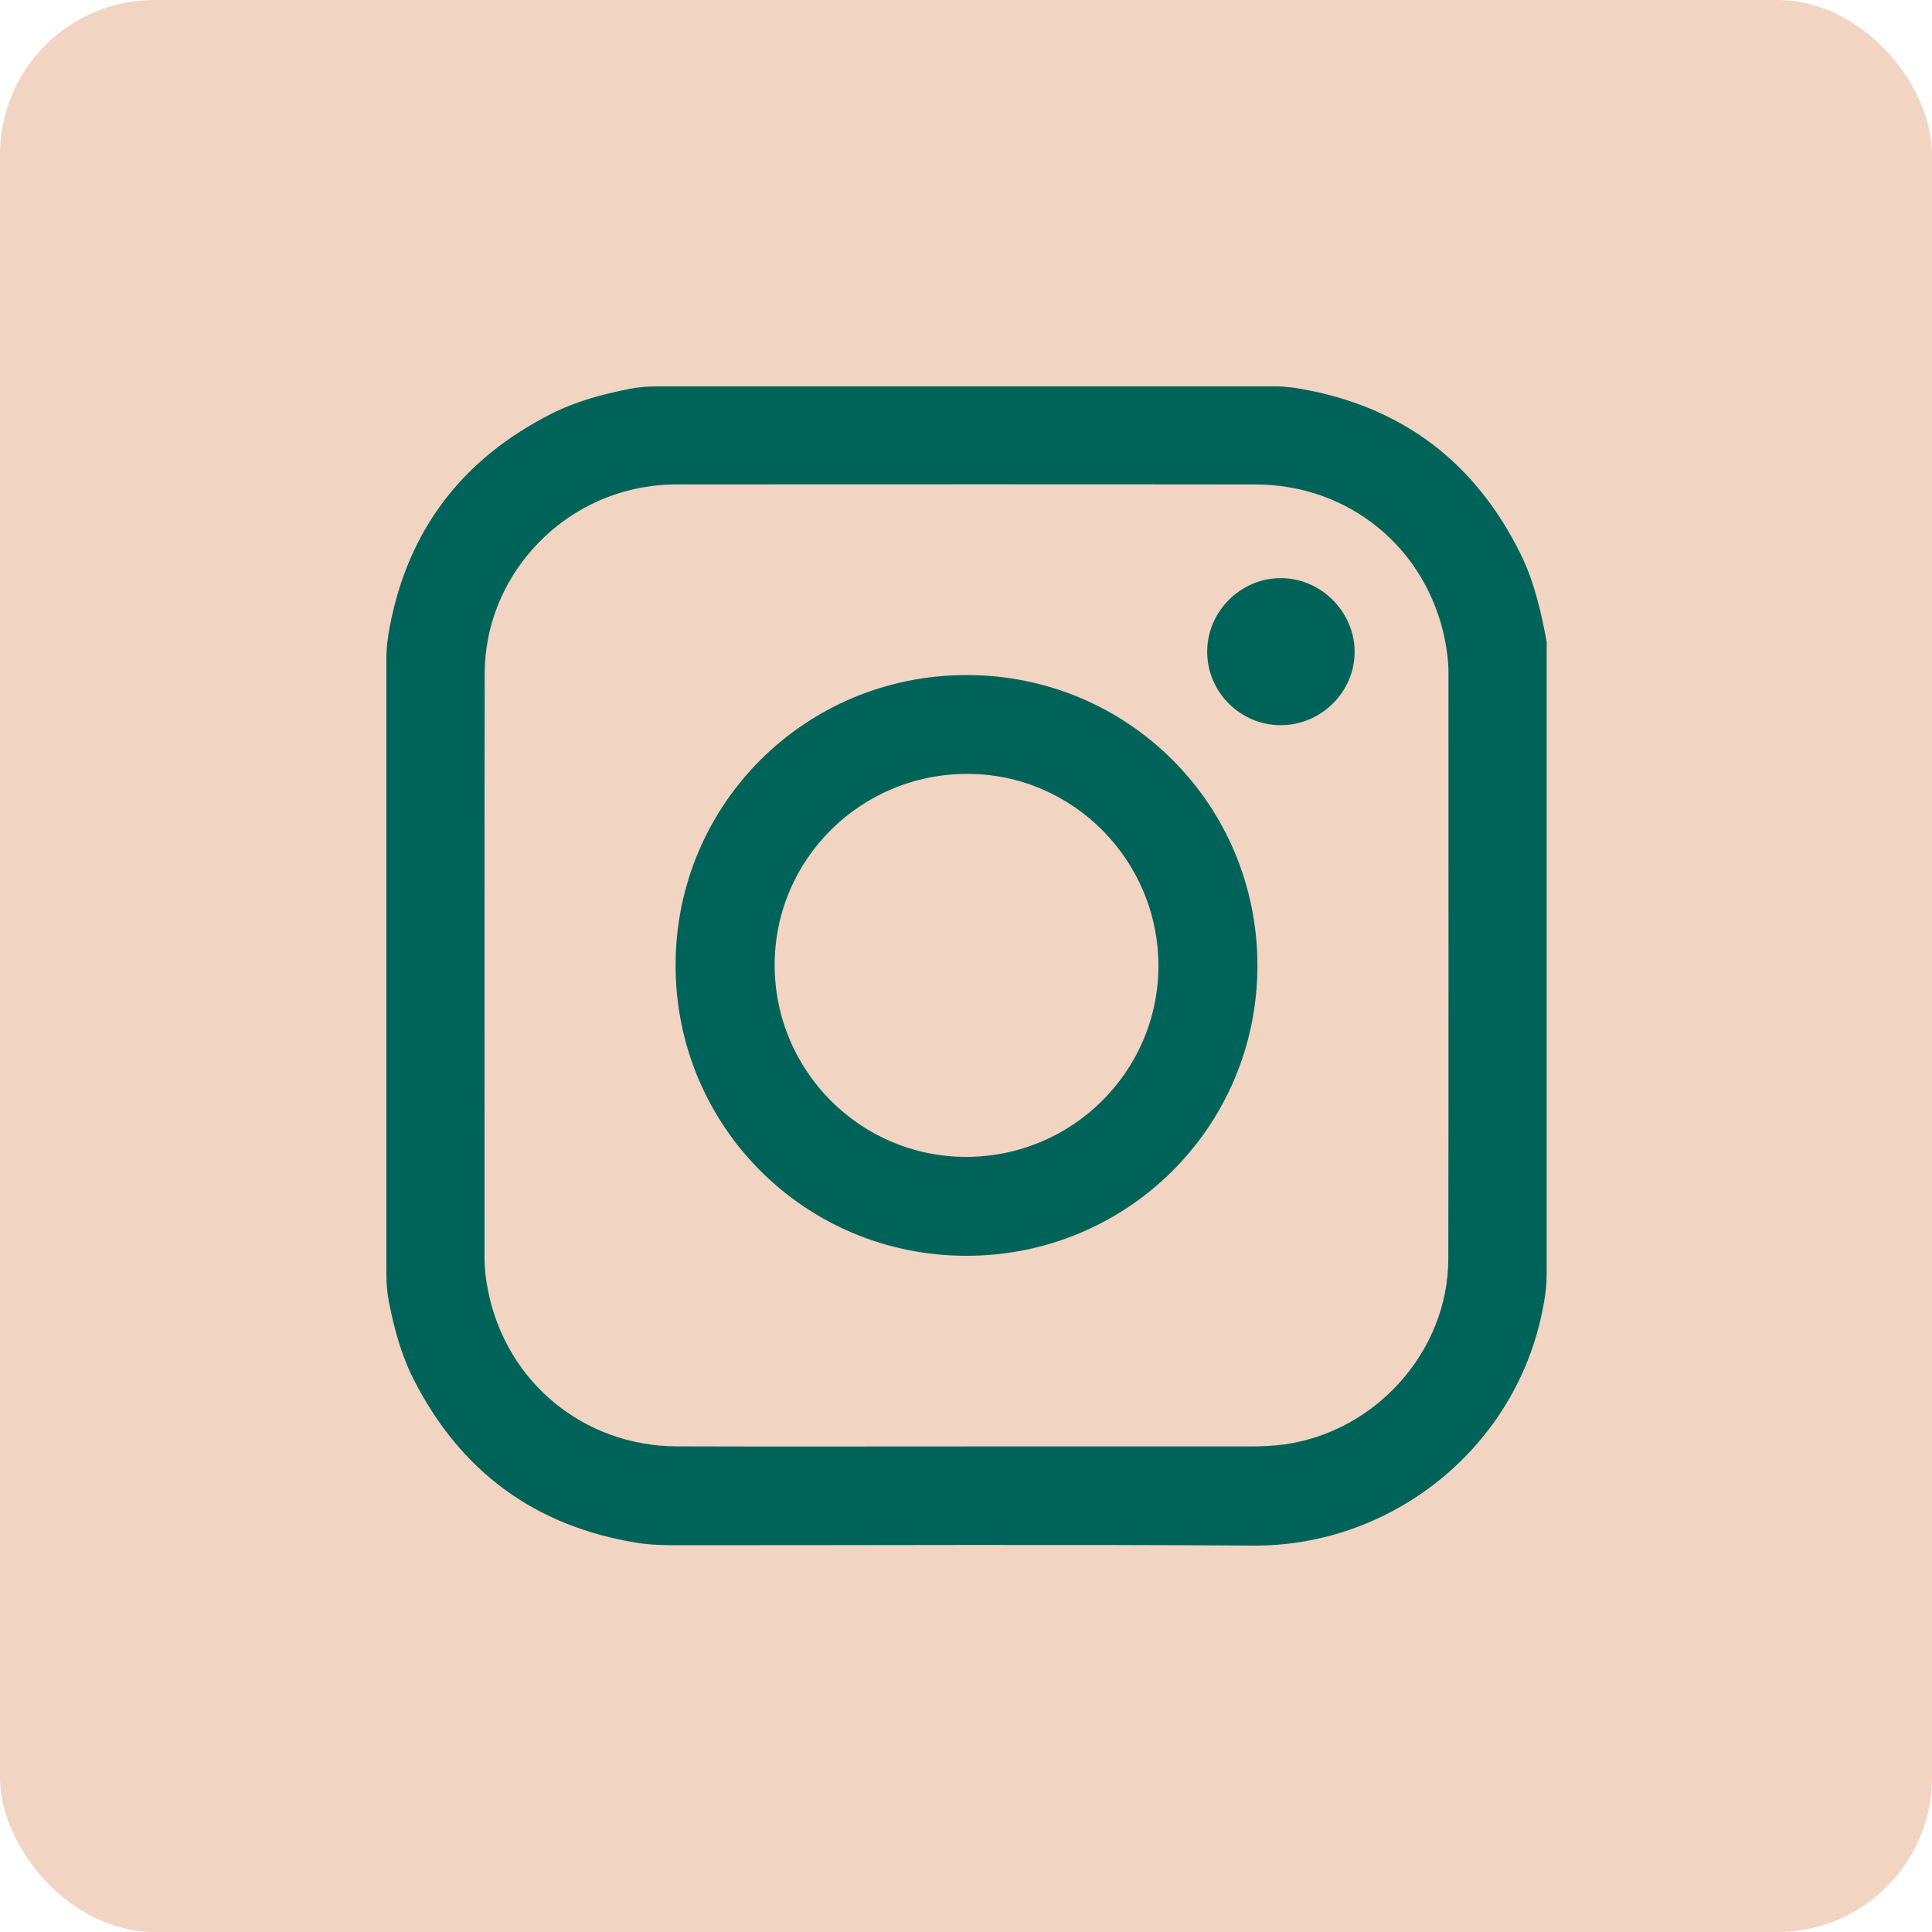
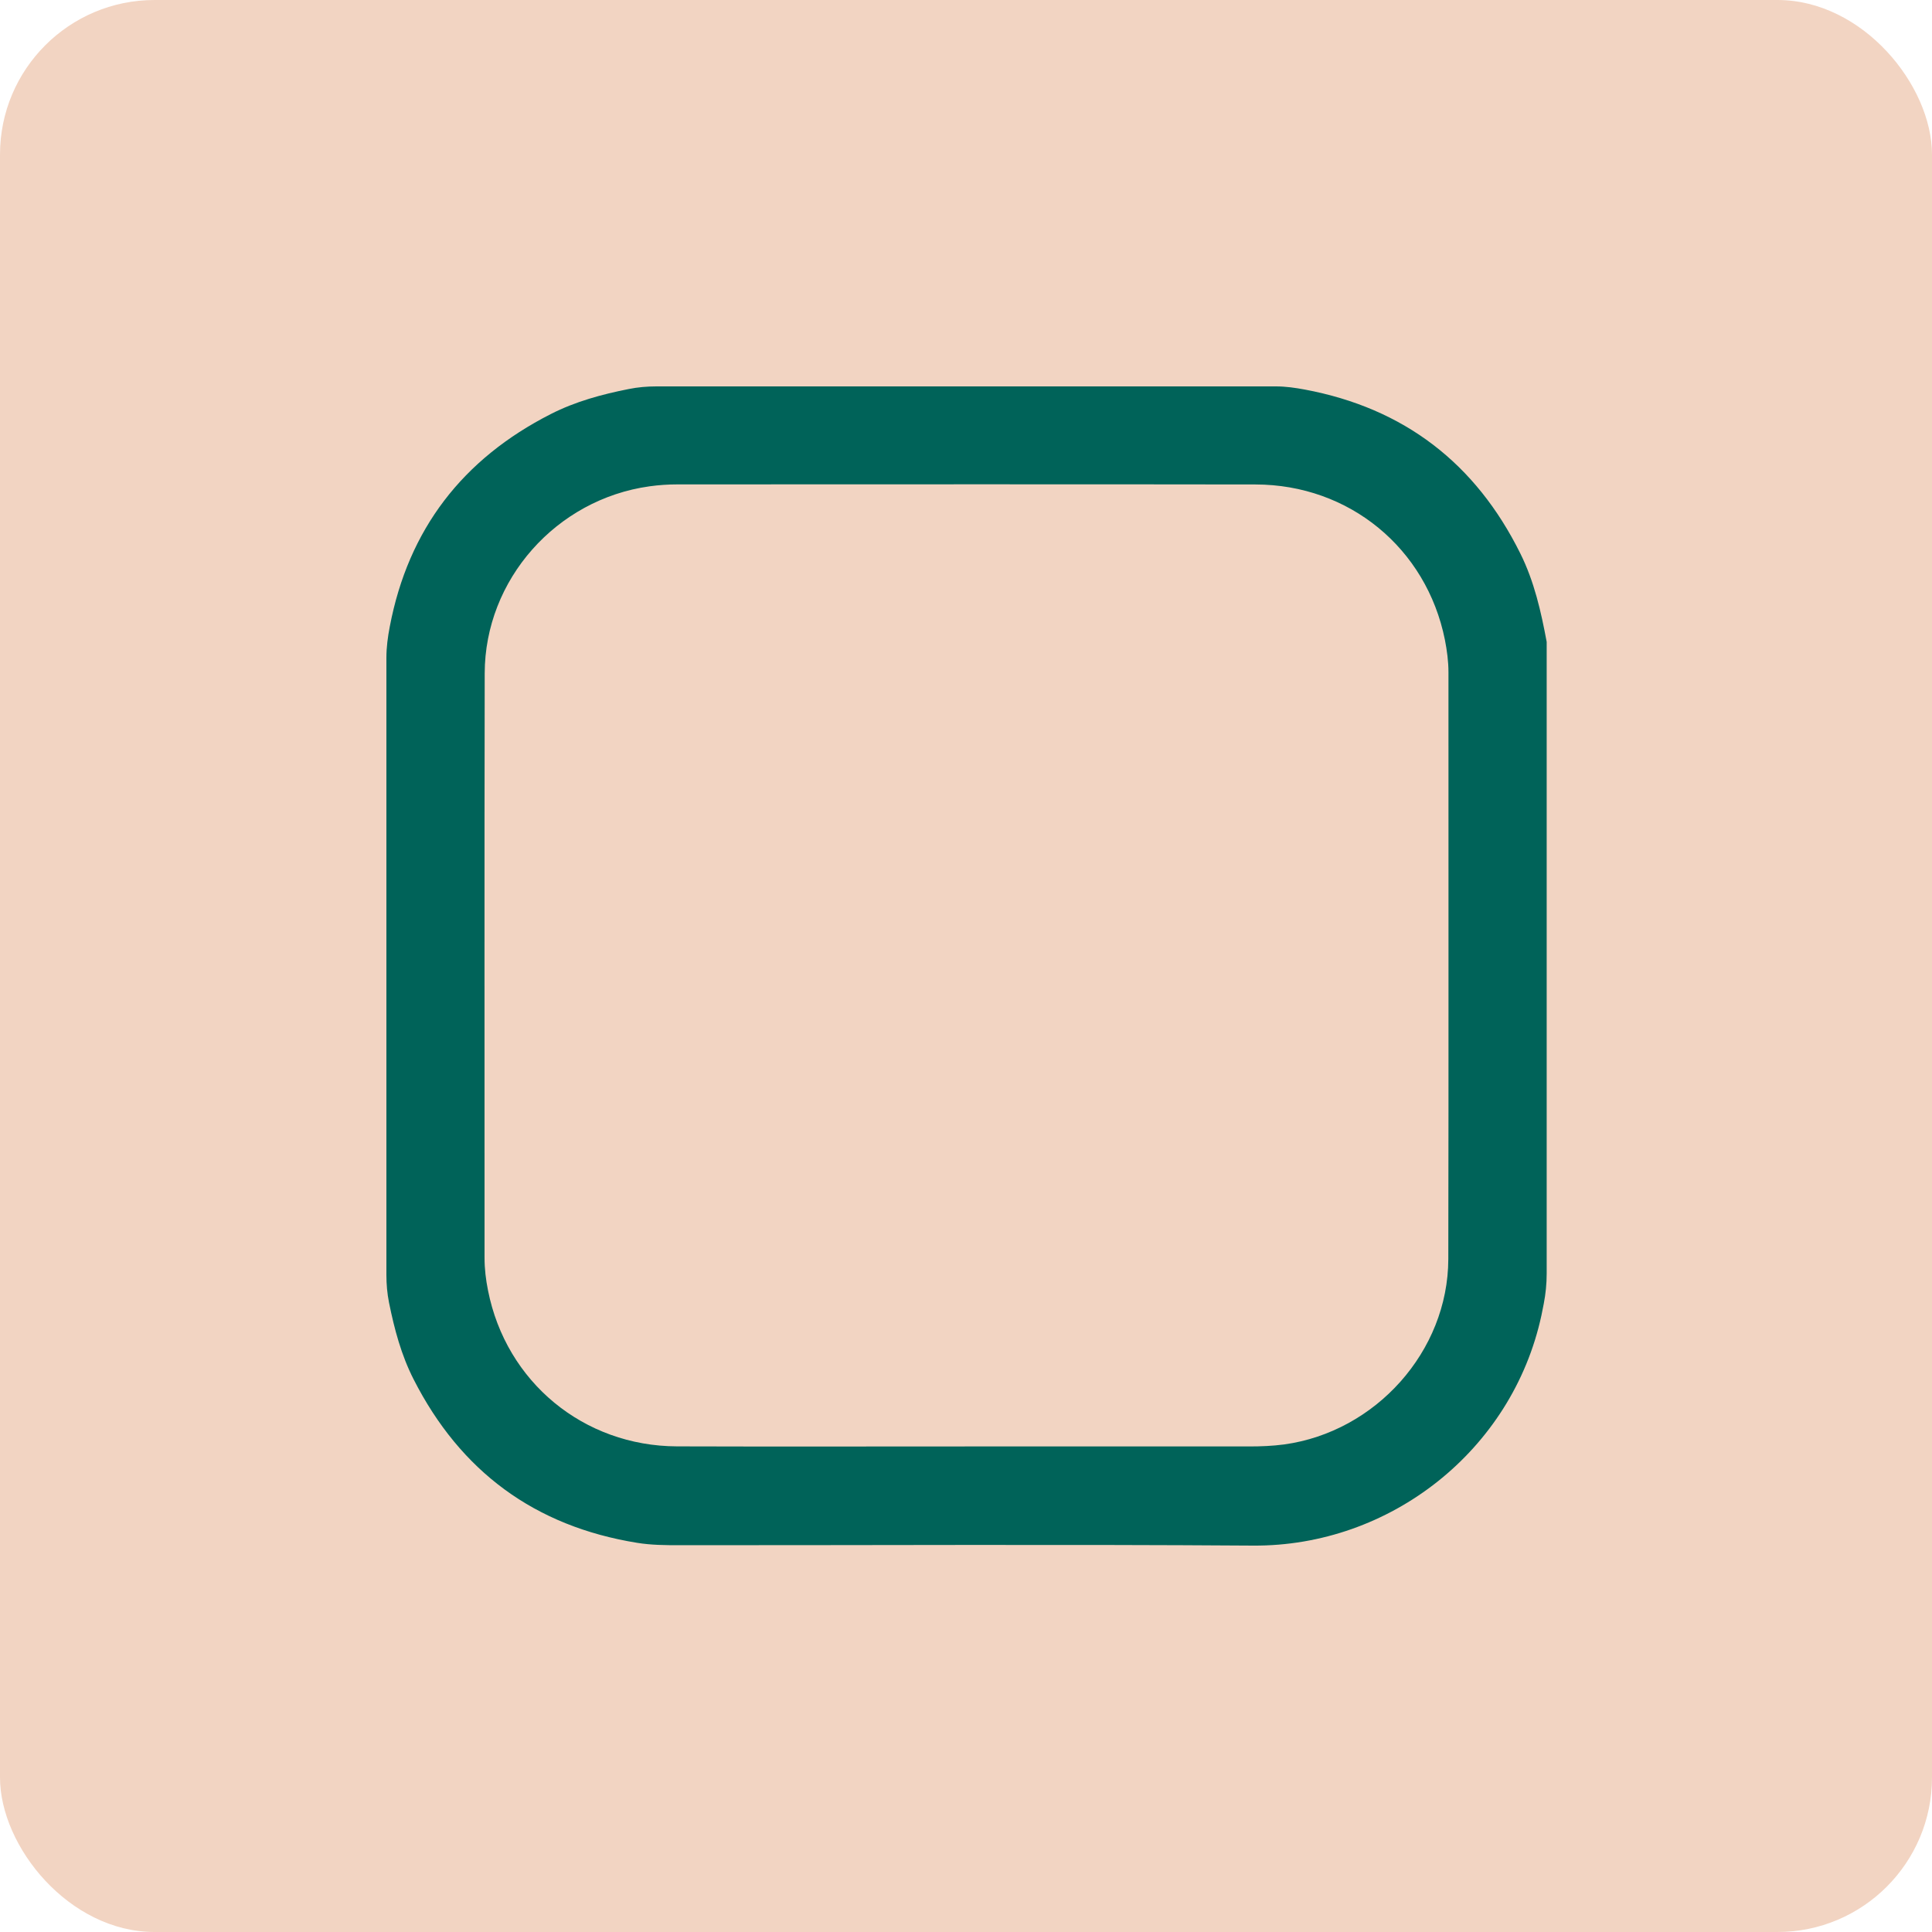
<svg xmlns="http://www.w3.org/2000/svg" width="25" height="25" viewBox="0 0 25 25" fill="none">
  <rect width="25" height="25" rx="2" fill="#F2D4C2" />
  <path d="M20.014 8.307V16.48C20.014 16.611 20.001 16.742 19.976 16.871C19.966 16.921 19.956 16.971 19.946 17.021C19.568 18.771 17.985 20.012 16.214 20C13.742 19.983 11.271 19.996 8.799 19.995C8.613 19.995 8.428 19.994 8.244 19.964C6.919 19.75 5.958 19.04 5.352 17.848C5.192 17.534 5.103 17.198 5.034 16.856C5.01 16.737 5 16.616 5 16.496C5 13.834 5 11.173 5 8.512C5 8.376 5.018 8.241 5.044 8.107V8.107C5.284 6.848 5.987 5.938 7.127 5.358C7.447 5.195 7.788 5.103 8.136 5.034C8.254 5.01 8.374 5 8.494 5C11.166 5 13.838 5 16.511 5C16.637 5 16.761 5.018 16.885 5.041V5.041C18.17 5.282 19.095 5.996 19.673 7.162C19.853 7.524 19.941 7.913 20.014 8.306C20.014 8.306 20.014 8.307 20.014 8.307V8.307ZM12.499 18.717C12.499 18.717 12.5 18.717 12.5 18.717C13.721 18.717 14.943 18.717 16.164 18.717C16.316 18.717 16.466 18.711 16.617 18.691C17.802 18.528 18.738 17.485 18.741 16.293C18.746 13.762 18.742 11.23 18.743 8.699C18.743 8.557 18.724 8.417 18.697 8.279C18.459 7.094 17.459 6.27 16.245 6.269C13.753 6.265 11.261 6.268 8.769 6.268C8.646 6.268 8.526 6.276 8.404 6.293C7.199 6.461 6.274 7.5 6.272 8.713C6.267 11.235 6.271 13.756 6.27 16.278C6.27 16.42 6.287 16.56 6.315 16.699C6.549 17.883 7.551 18.712 8.761 18.716C10.007 18.72 11.253 18.717 12.499 18.717C12.499 18.717 12.499 18.717 12.499 18.717V18.717Z" fill="#006359" />
-   <path d="M12.503 16.25C10.417 16.249 8.741 14.573 8.742 12.489C8.743 10.406 10.422 8.734 12.51 8.735C14.597 8.736 16.272 10.412 16.271 12.496C16.27 14.578 14.59 16.251 12.503 16.25ZM12.497 14.97C13.869 14.973 14.986 13.867 14.99 12.505C14.993 11.136 13.887 10.018 12.524 10.014C11.143 10.01 10.025 11.116 10.024 12.486C10.023 13.854 11.132 14.968 12.497 14.97Z" fill="#006359" />
-   <path d="M16.574 7.481C17.091 7.481 17.525 7.913 17.529 8.43C17.532 8.947 17.103 9.379 16.581 9.384C16.054 9.389 15.619 8.957 15.621 8.43C15.623 7.91 16.055 7.48 16.573 7.481H16.574Z" fill="#006359" />
</svg>